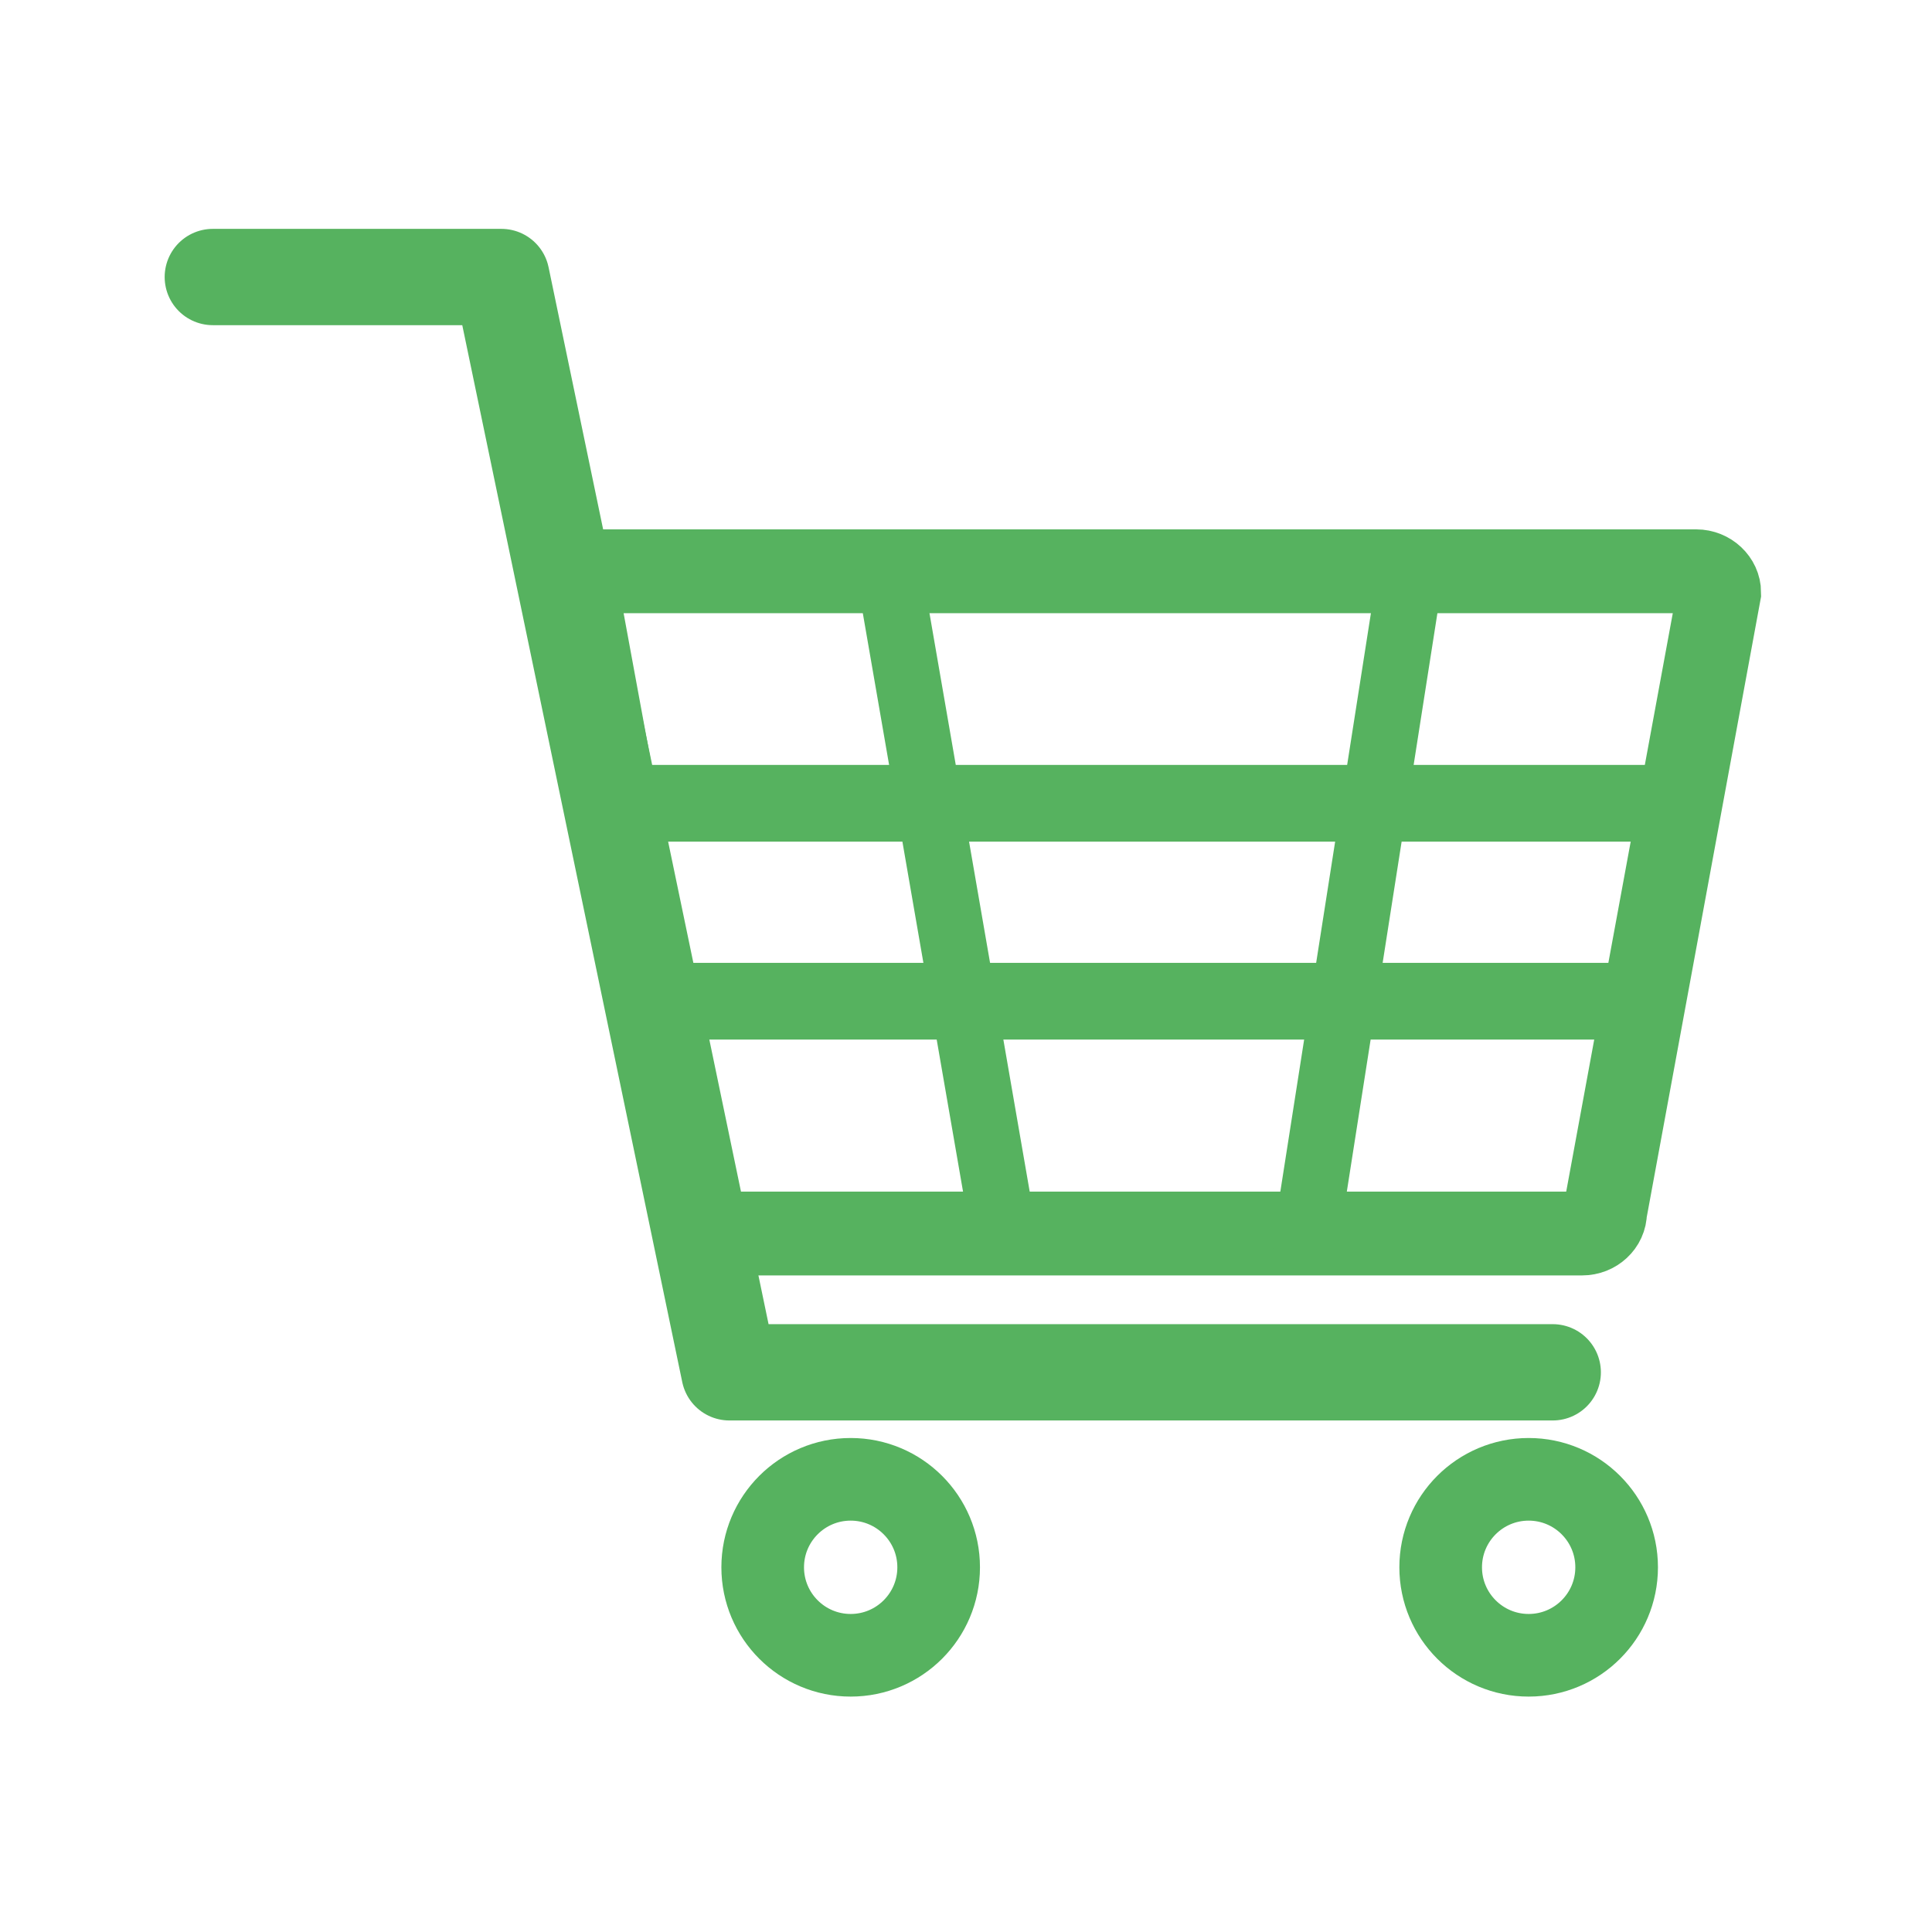
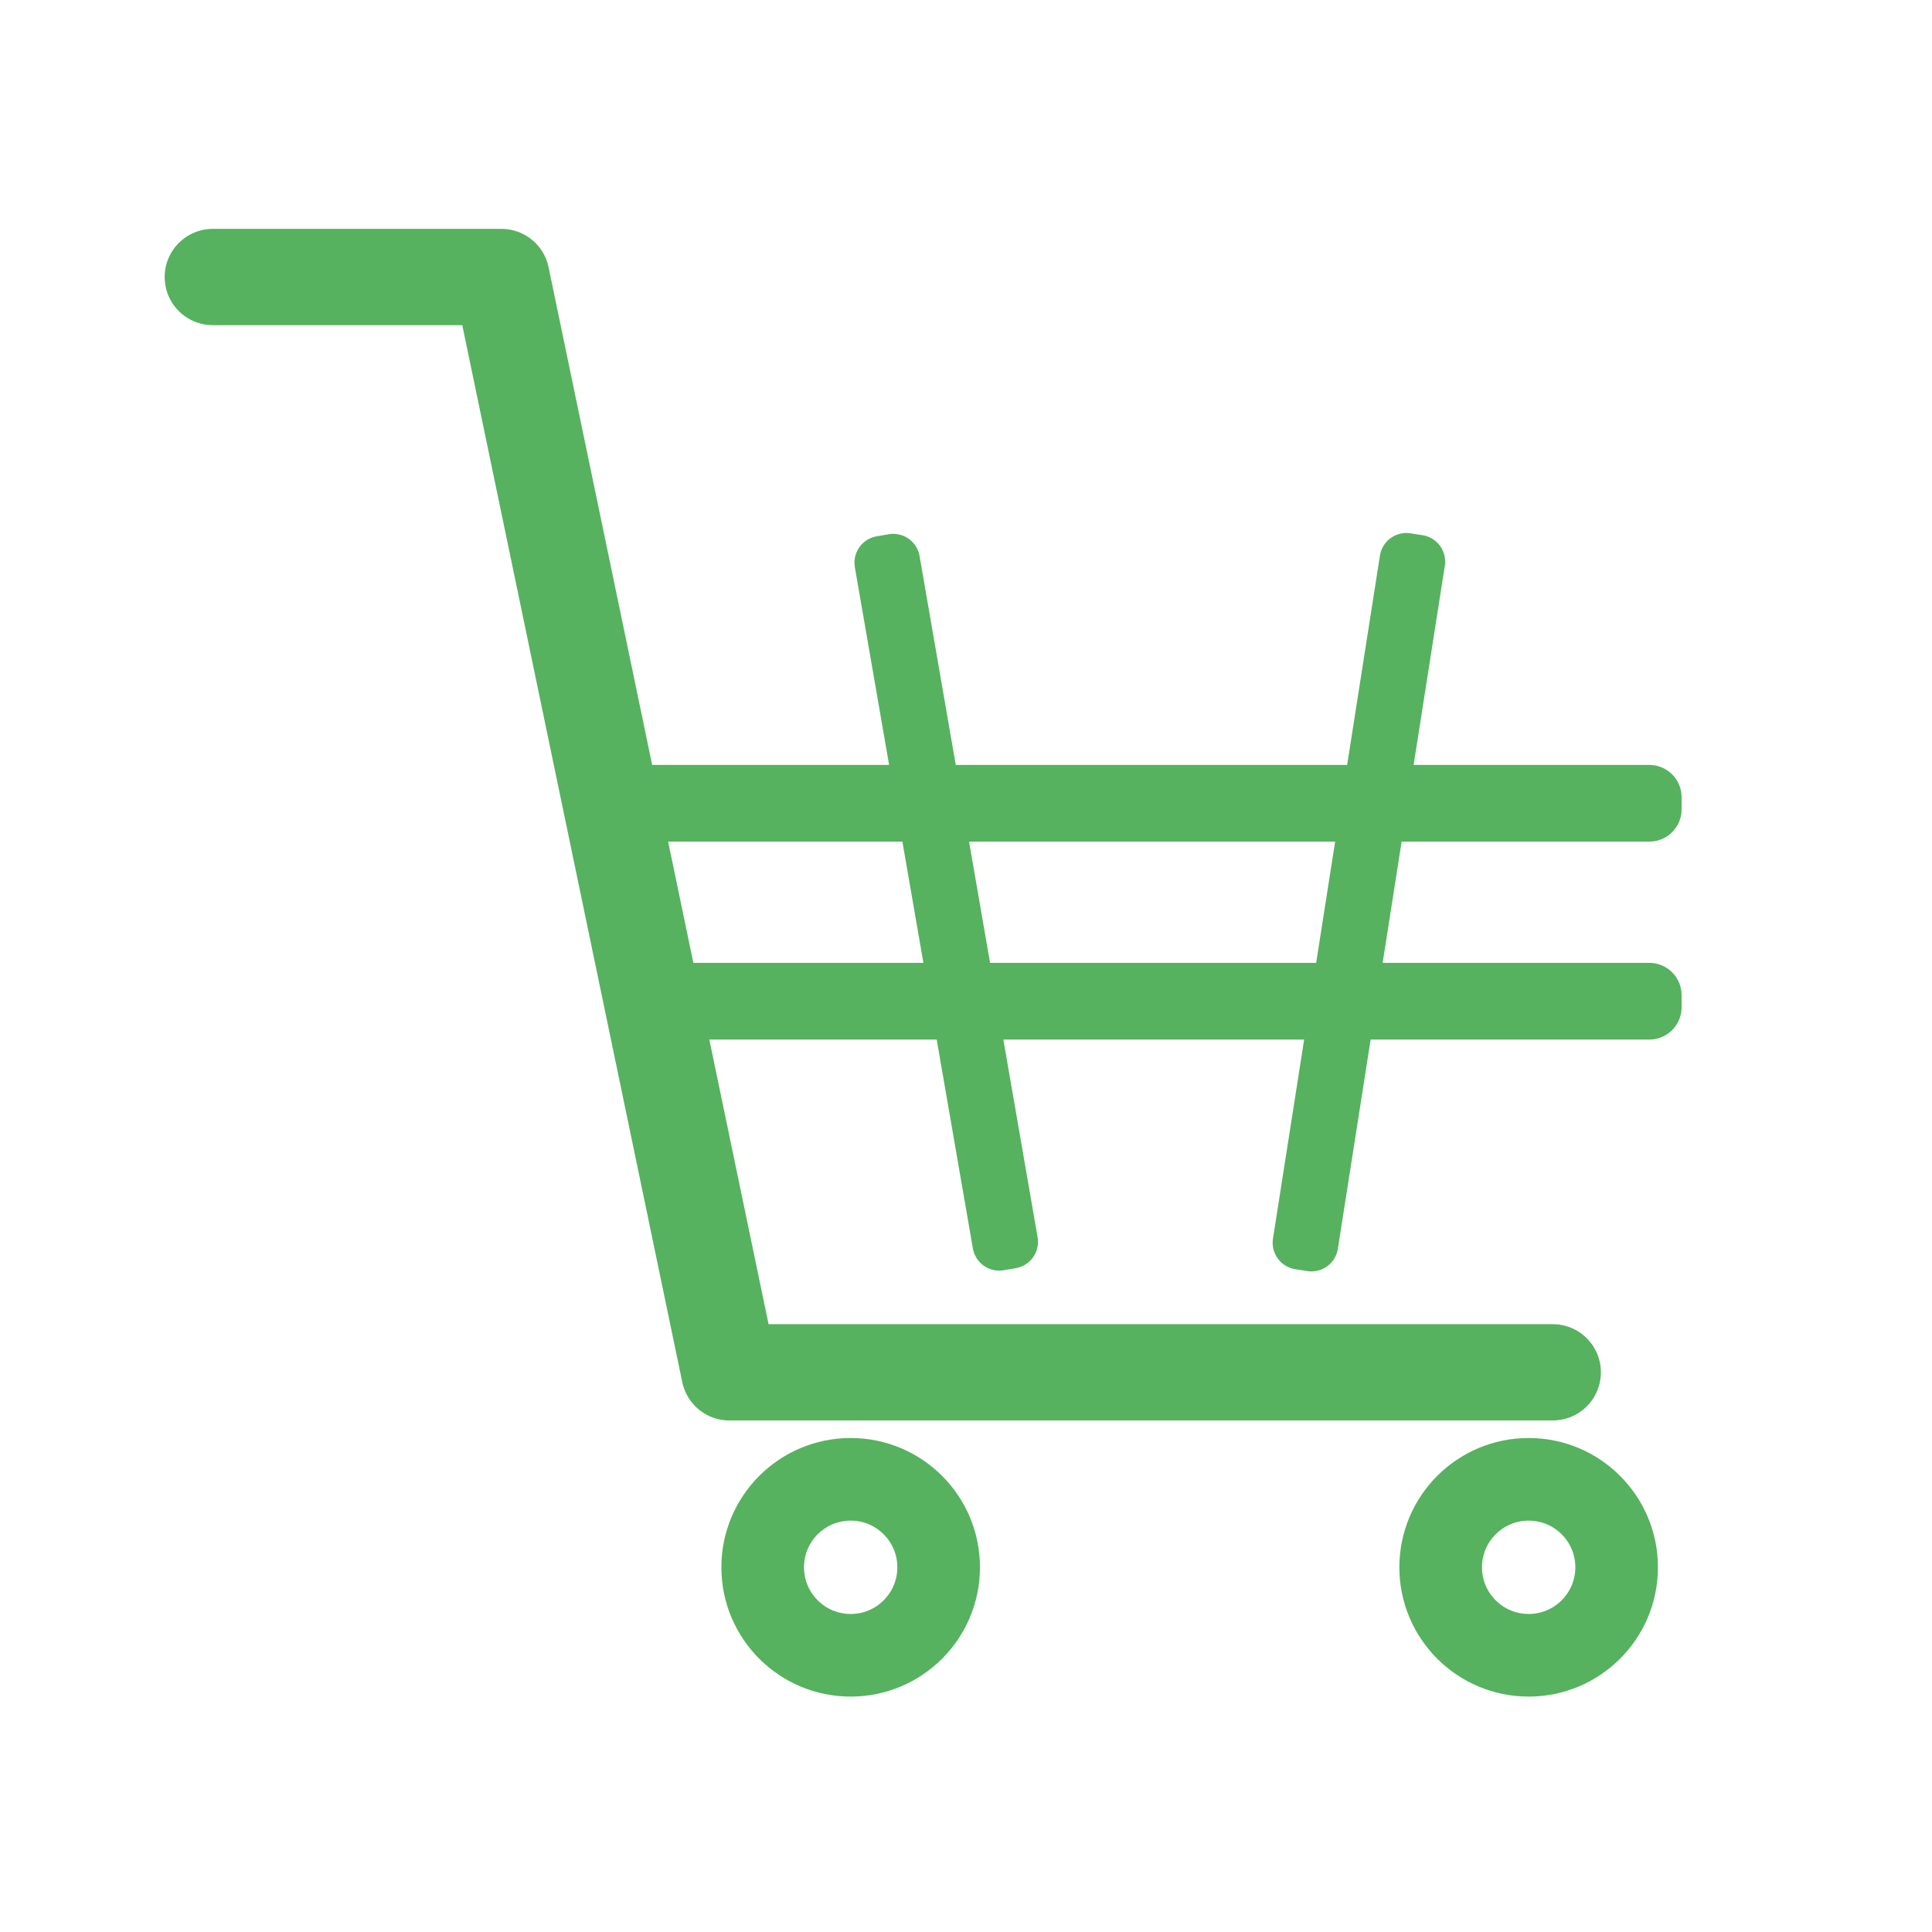
<svg xmlns="http://www.w3.org/2000/svg" version="1.1" viewBox="0 0 65 65">
  <defs>
    <style>
      .cls-1 {
        stroke-width: 3.24px;
      }

      .cls-1, .cls-2, .cls-3, .cls-4 {
        stroke-linecap: round;
        stroke-linejoin: round;
      }

      .cls-1, .cls-2, .cls-3, .cls-4, .cls-5 {
        fill: none;
        stroke: #56b25f;
      }

      .cls-2 {
        stroke-width: 2.78px;
      }

      .cls-3 {
        stroke-width: 2.17px;
      }

      .cls-4 {
        stroke-width: 1.8px;
      }

      .cls-5 {
        stroke-miterlimit: 10;
        stroke-width: 2.82px;
      }
    </style>
  </defs>
  <g>
    <g id="_レイヤー_1" data-name="レイヤー_1">
      <g>
-         <path class="cls-5" d="M53.23,41.5h-29.2c-.42,0-.77-.33-.77-.72l-3.84-20.84c0-.4.35-.72.77-.72h36.88c.42,0,.77.33.77.72l-3.84,20.84c0,.4-.35.72-.77.72Z" />
        <polyline class="cls-1" points="7.16 9.32 16.87 9.32 24.54 46.17 52.24 46.17" />
        <circle class="cls-2" cx="28.62" cy="52.73" r="2.96" />
        <circle class="cls-2" cx="51.43" cy="52.73" r="2.96" />
        <rect class="cls-3" x="21.82" y="26.82" width="33.67" height=".41" />
        <rect class="cls-4" x="20.2" y="30.15" width="23.26" height=".41" transform="translate(56.31 -6.19) rotate(80.17)" />
        <rect class="cls-4" x="34.08" y="30.15" width="23.26" height=".41" transform="translate(82.78 -10.11) rotate(98.9)" />
        <rect class="cls-3" x="21.82" y="33.48" width="33.67" height=".41" />
      </g>
    </g>
  </g>
</svg>